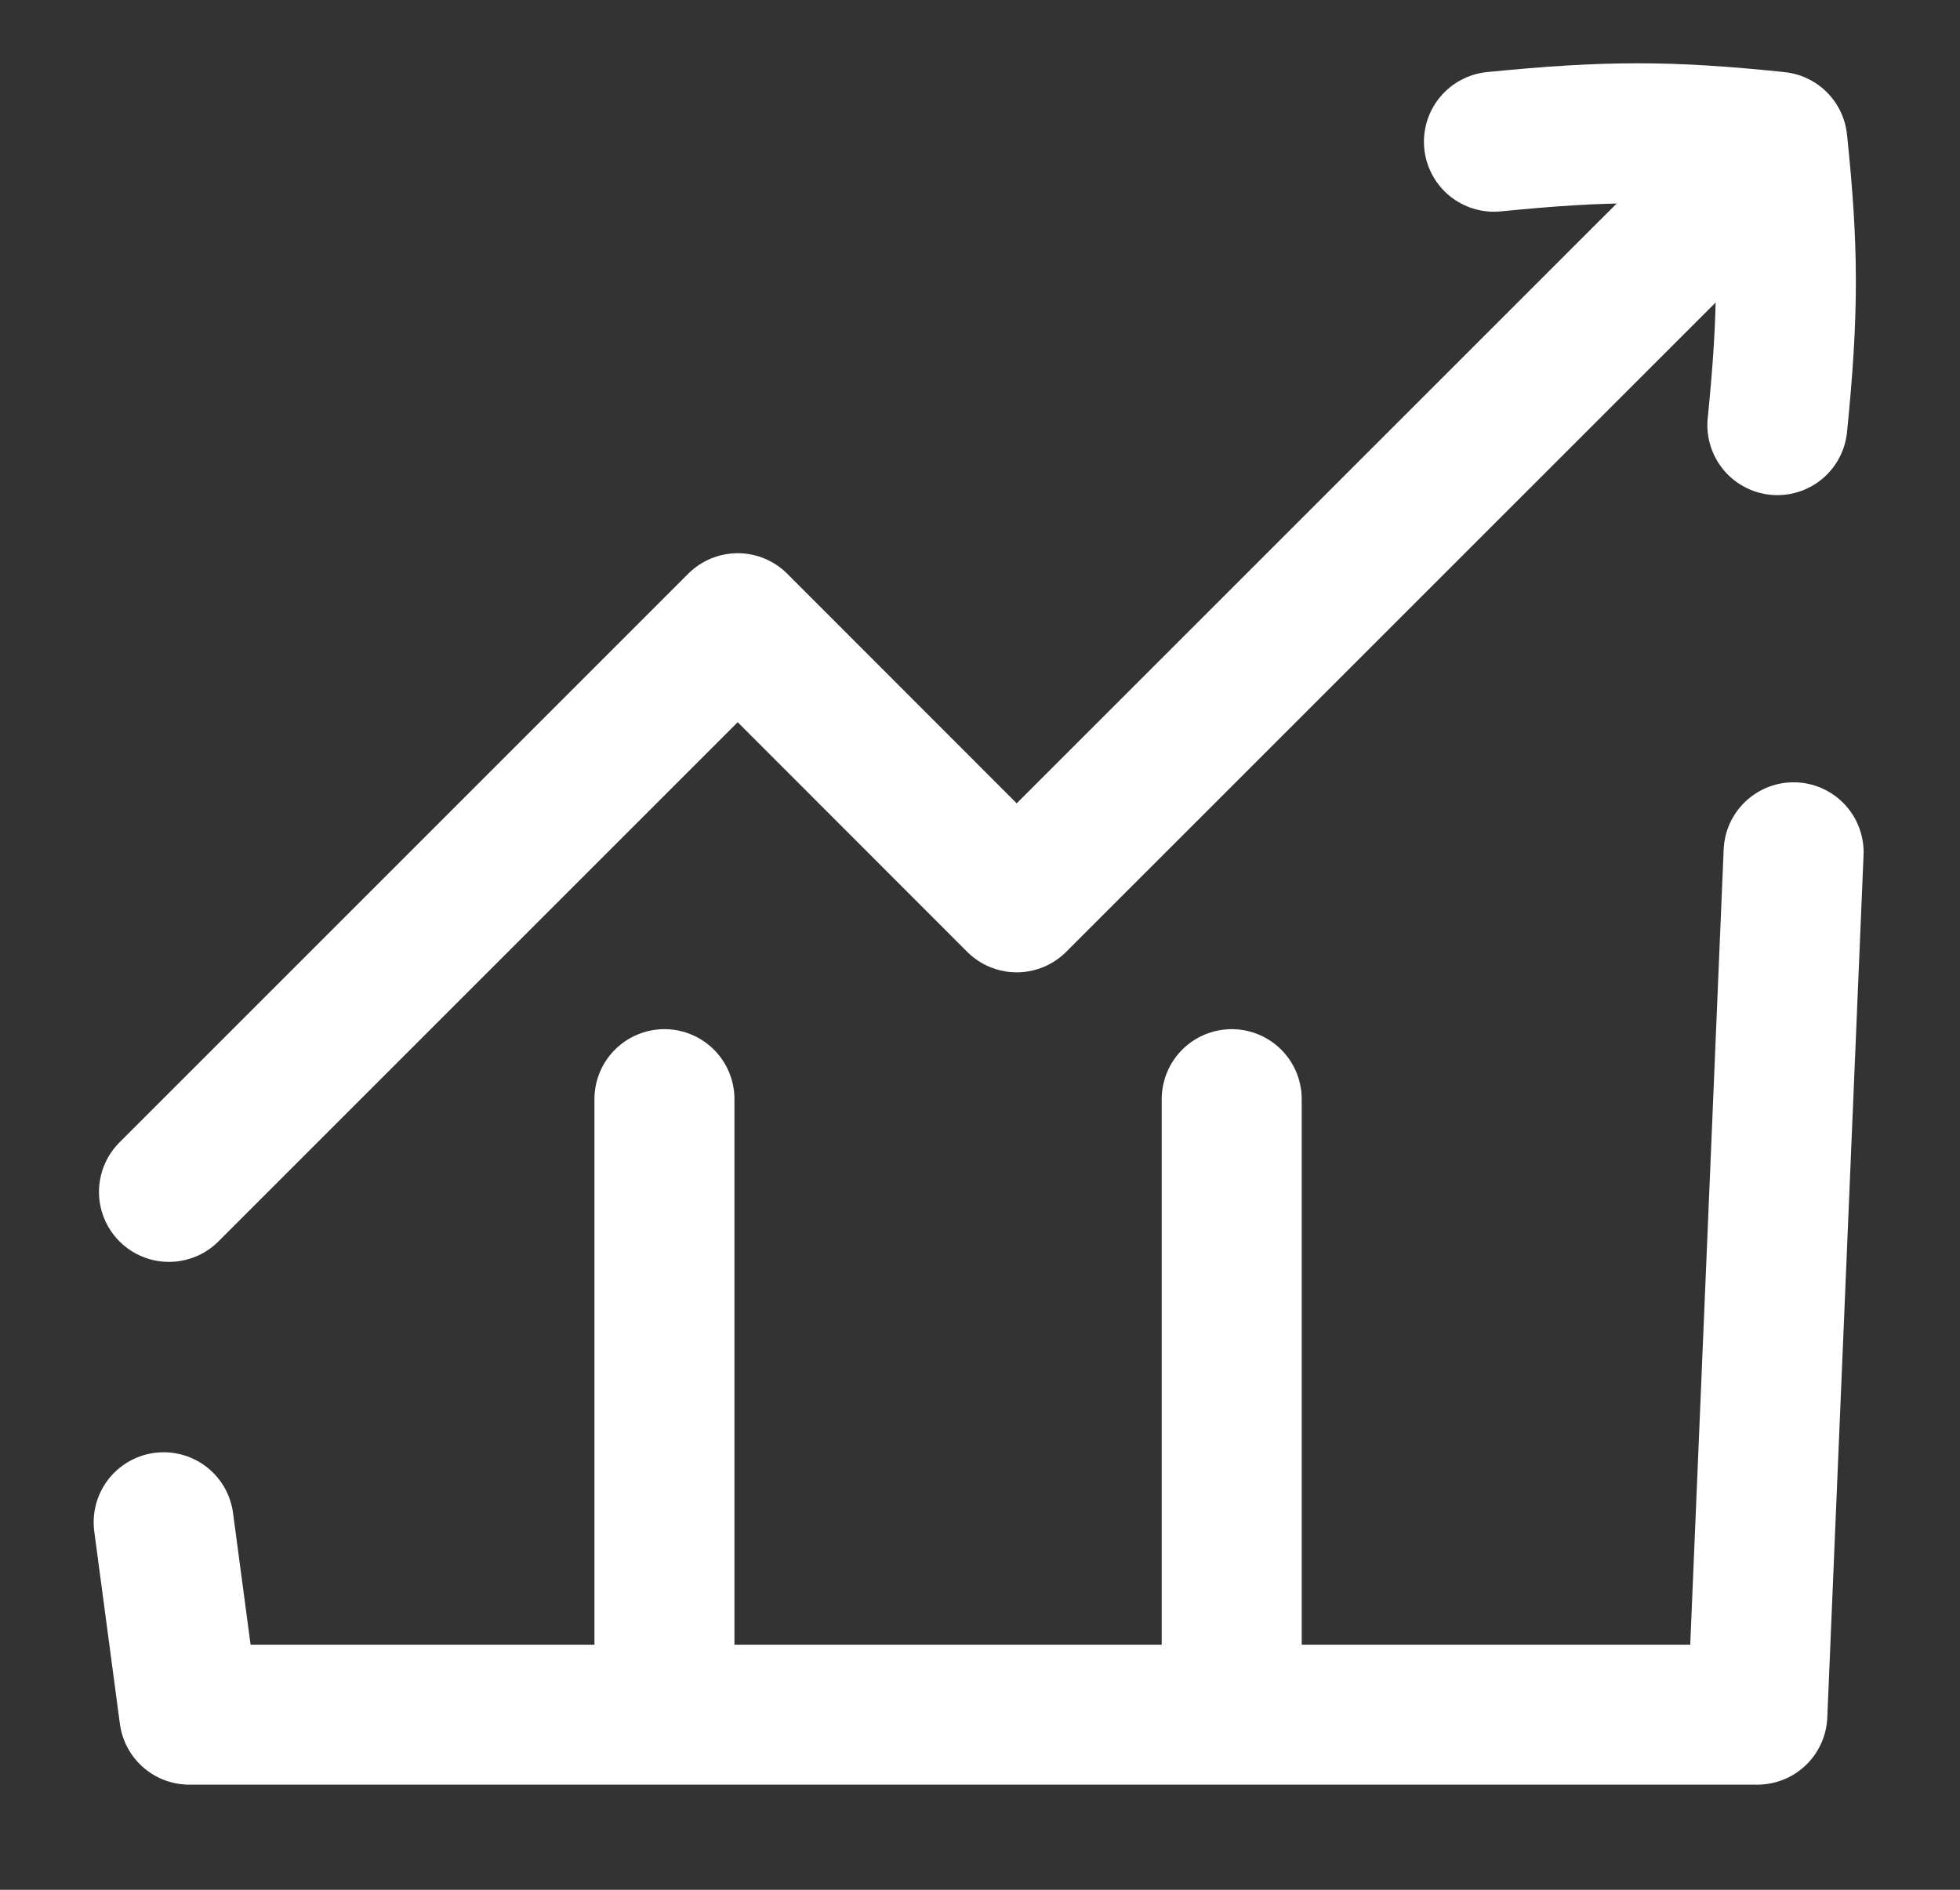
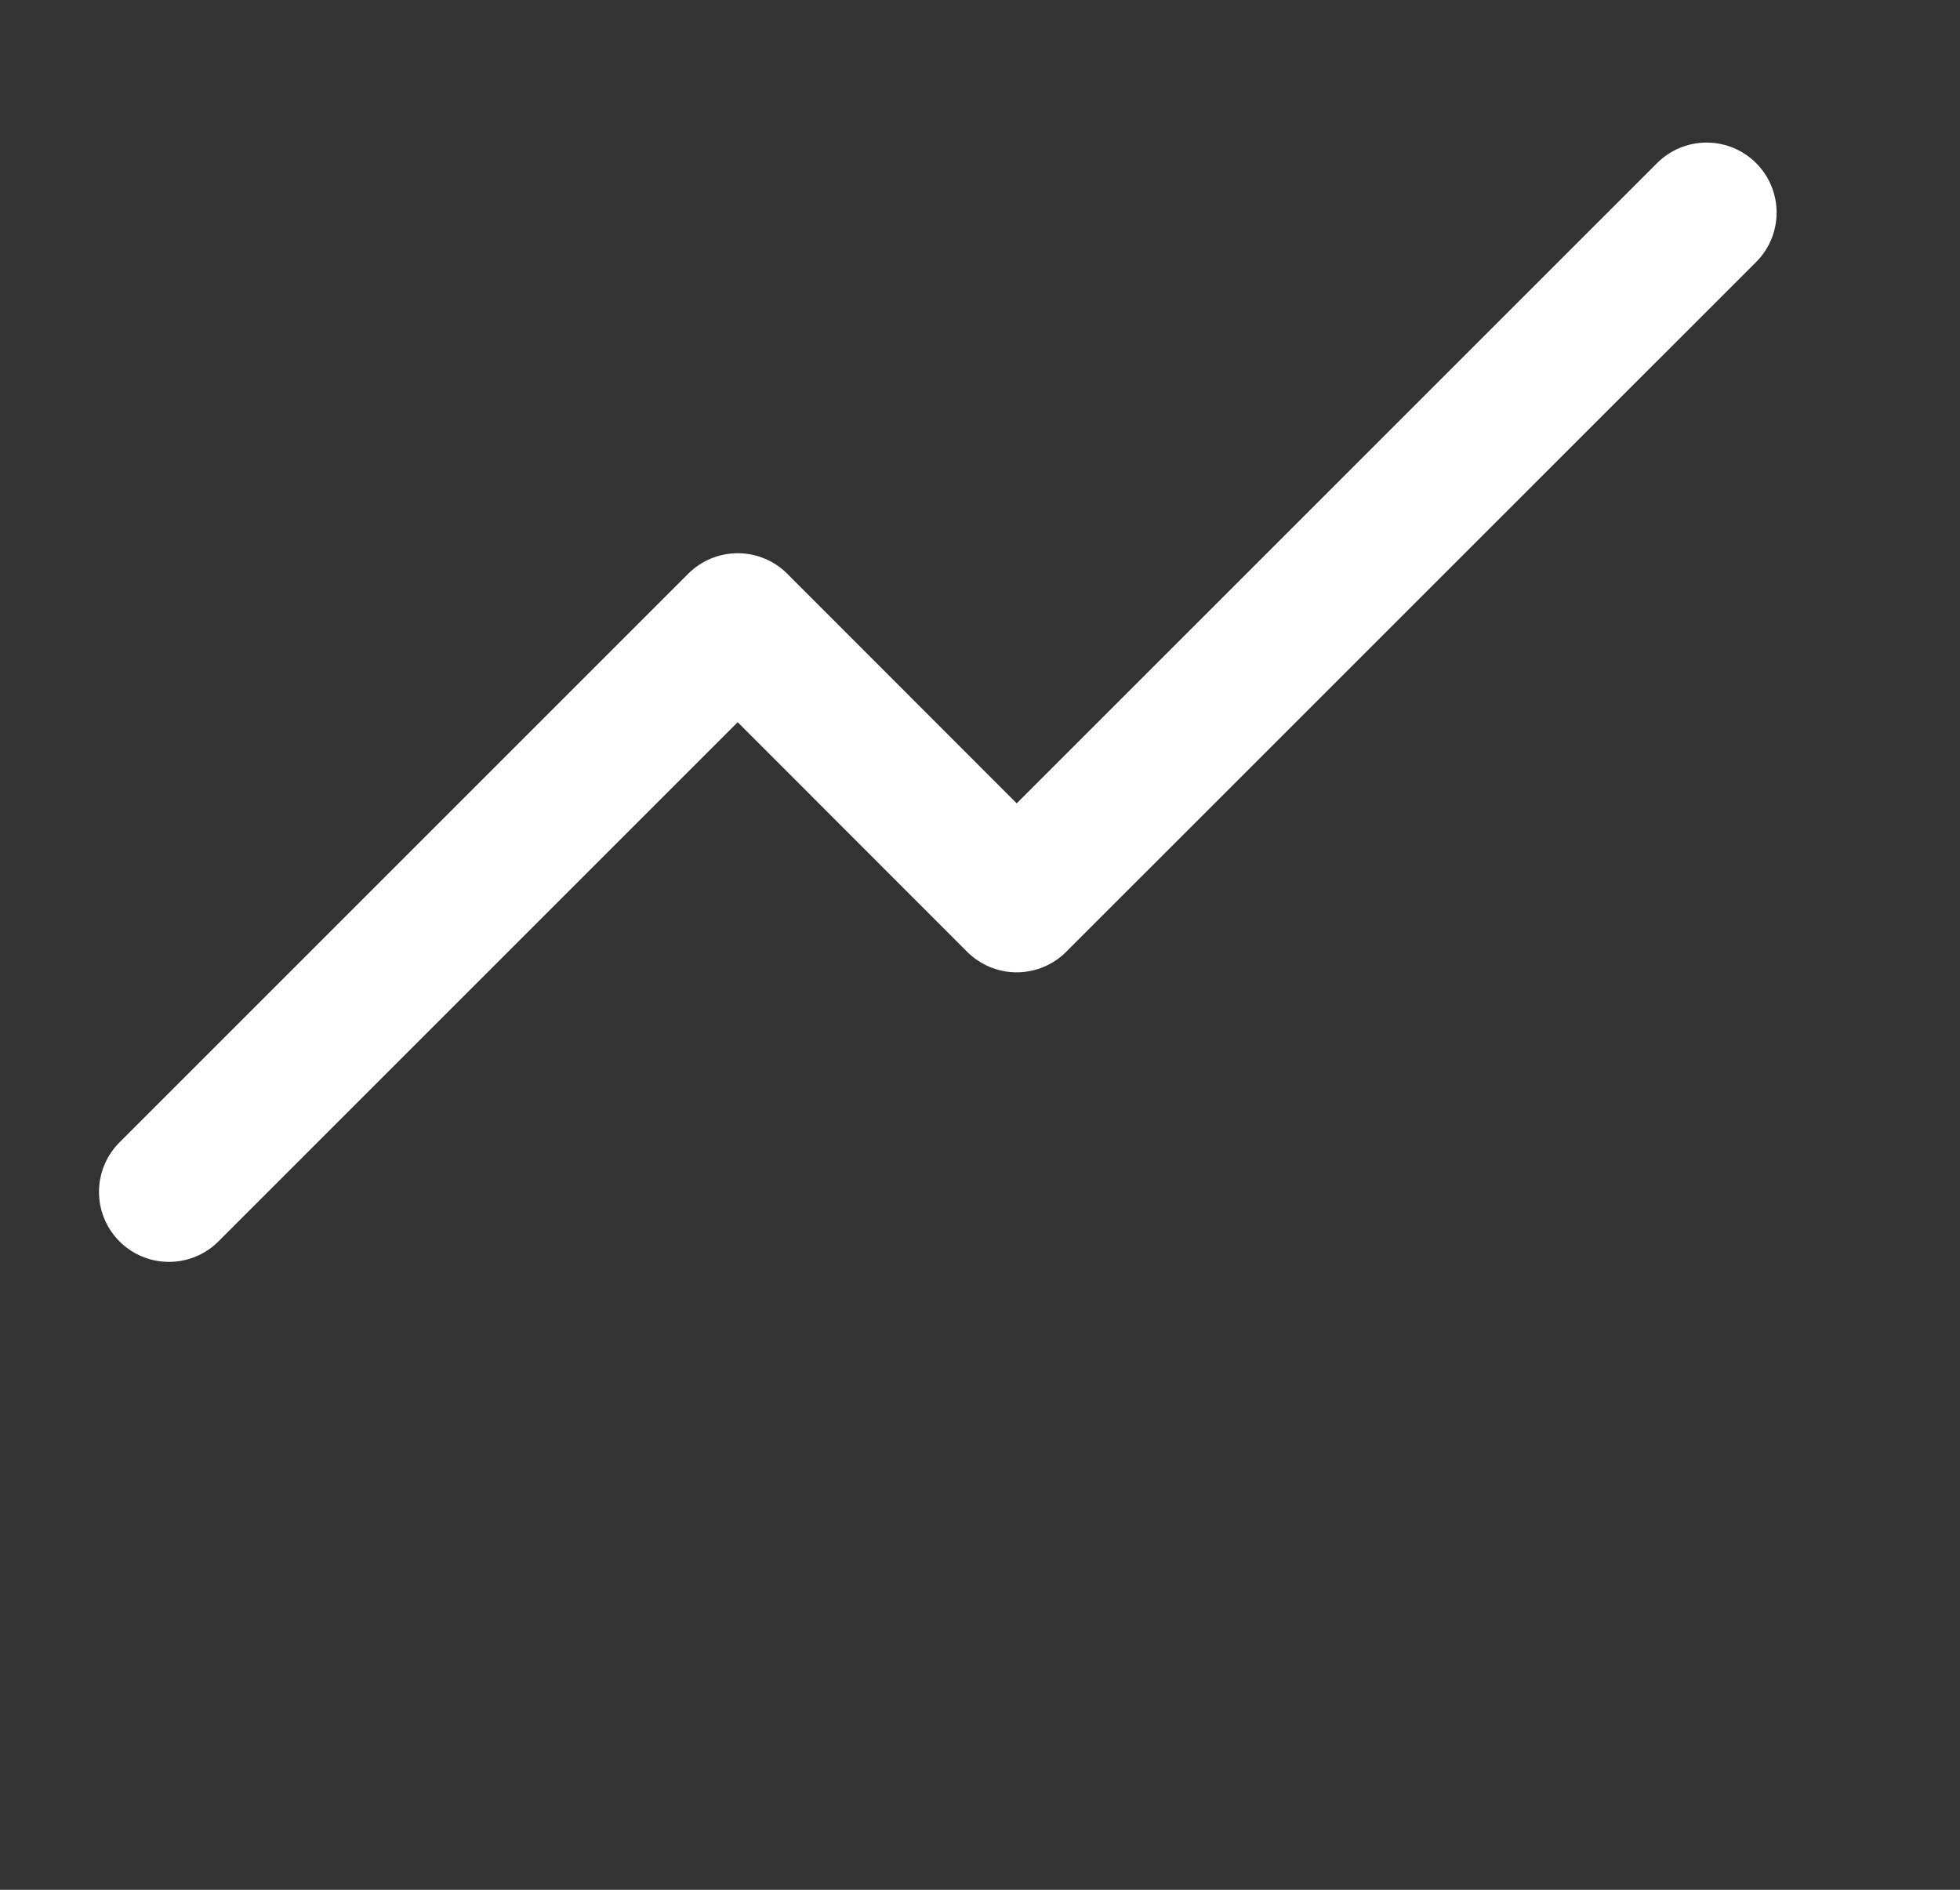
<svg xmlns="http://www.w3.org/2000/svg" width="28" height="27" viewBox="0 0 28 27" fill="none">
  <rect x="0" y="0" width="28" height="27" fill="#333333" stroke="none" />
  <path d="M2.414 17.029L10.539 8.904L14.524 12.892L24.38 3.037" stroke="white" stroke-width="2" stroke-linecap="round" stroke-linejoin="round" />
-   <path d="M25.391 6.074C25.553 4.458 25.553 3.57 25.391 2.025C23.846 1.864 22.959 1.864 21.342 2.025M9.492 24.498V15.704M17.596 24.498V15.704M2.338 21.749L2.704 24.498H25.105L25.623 12.177" stroke="white" stroke-width="2" stroke-linecap="round" stroke-linejoin="round" />
</svg>